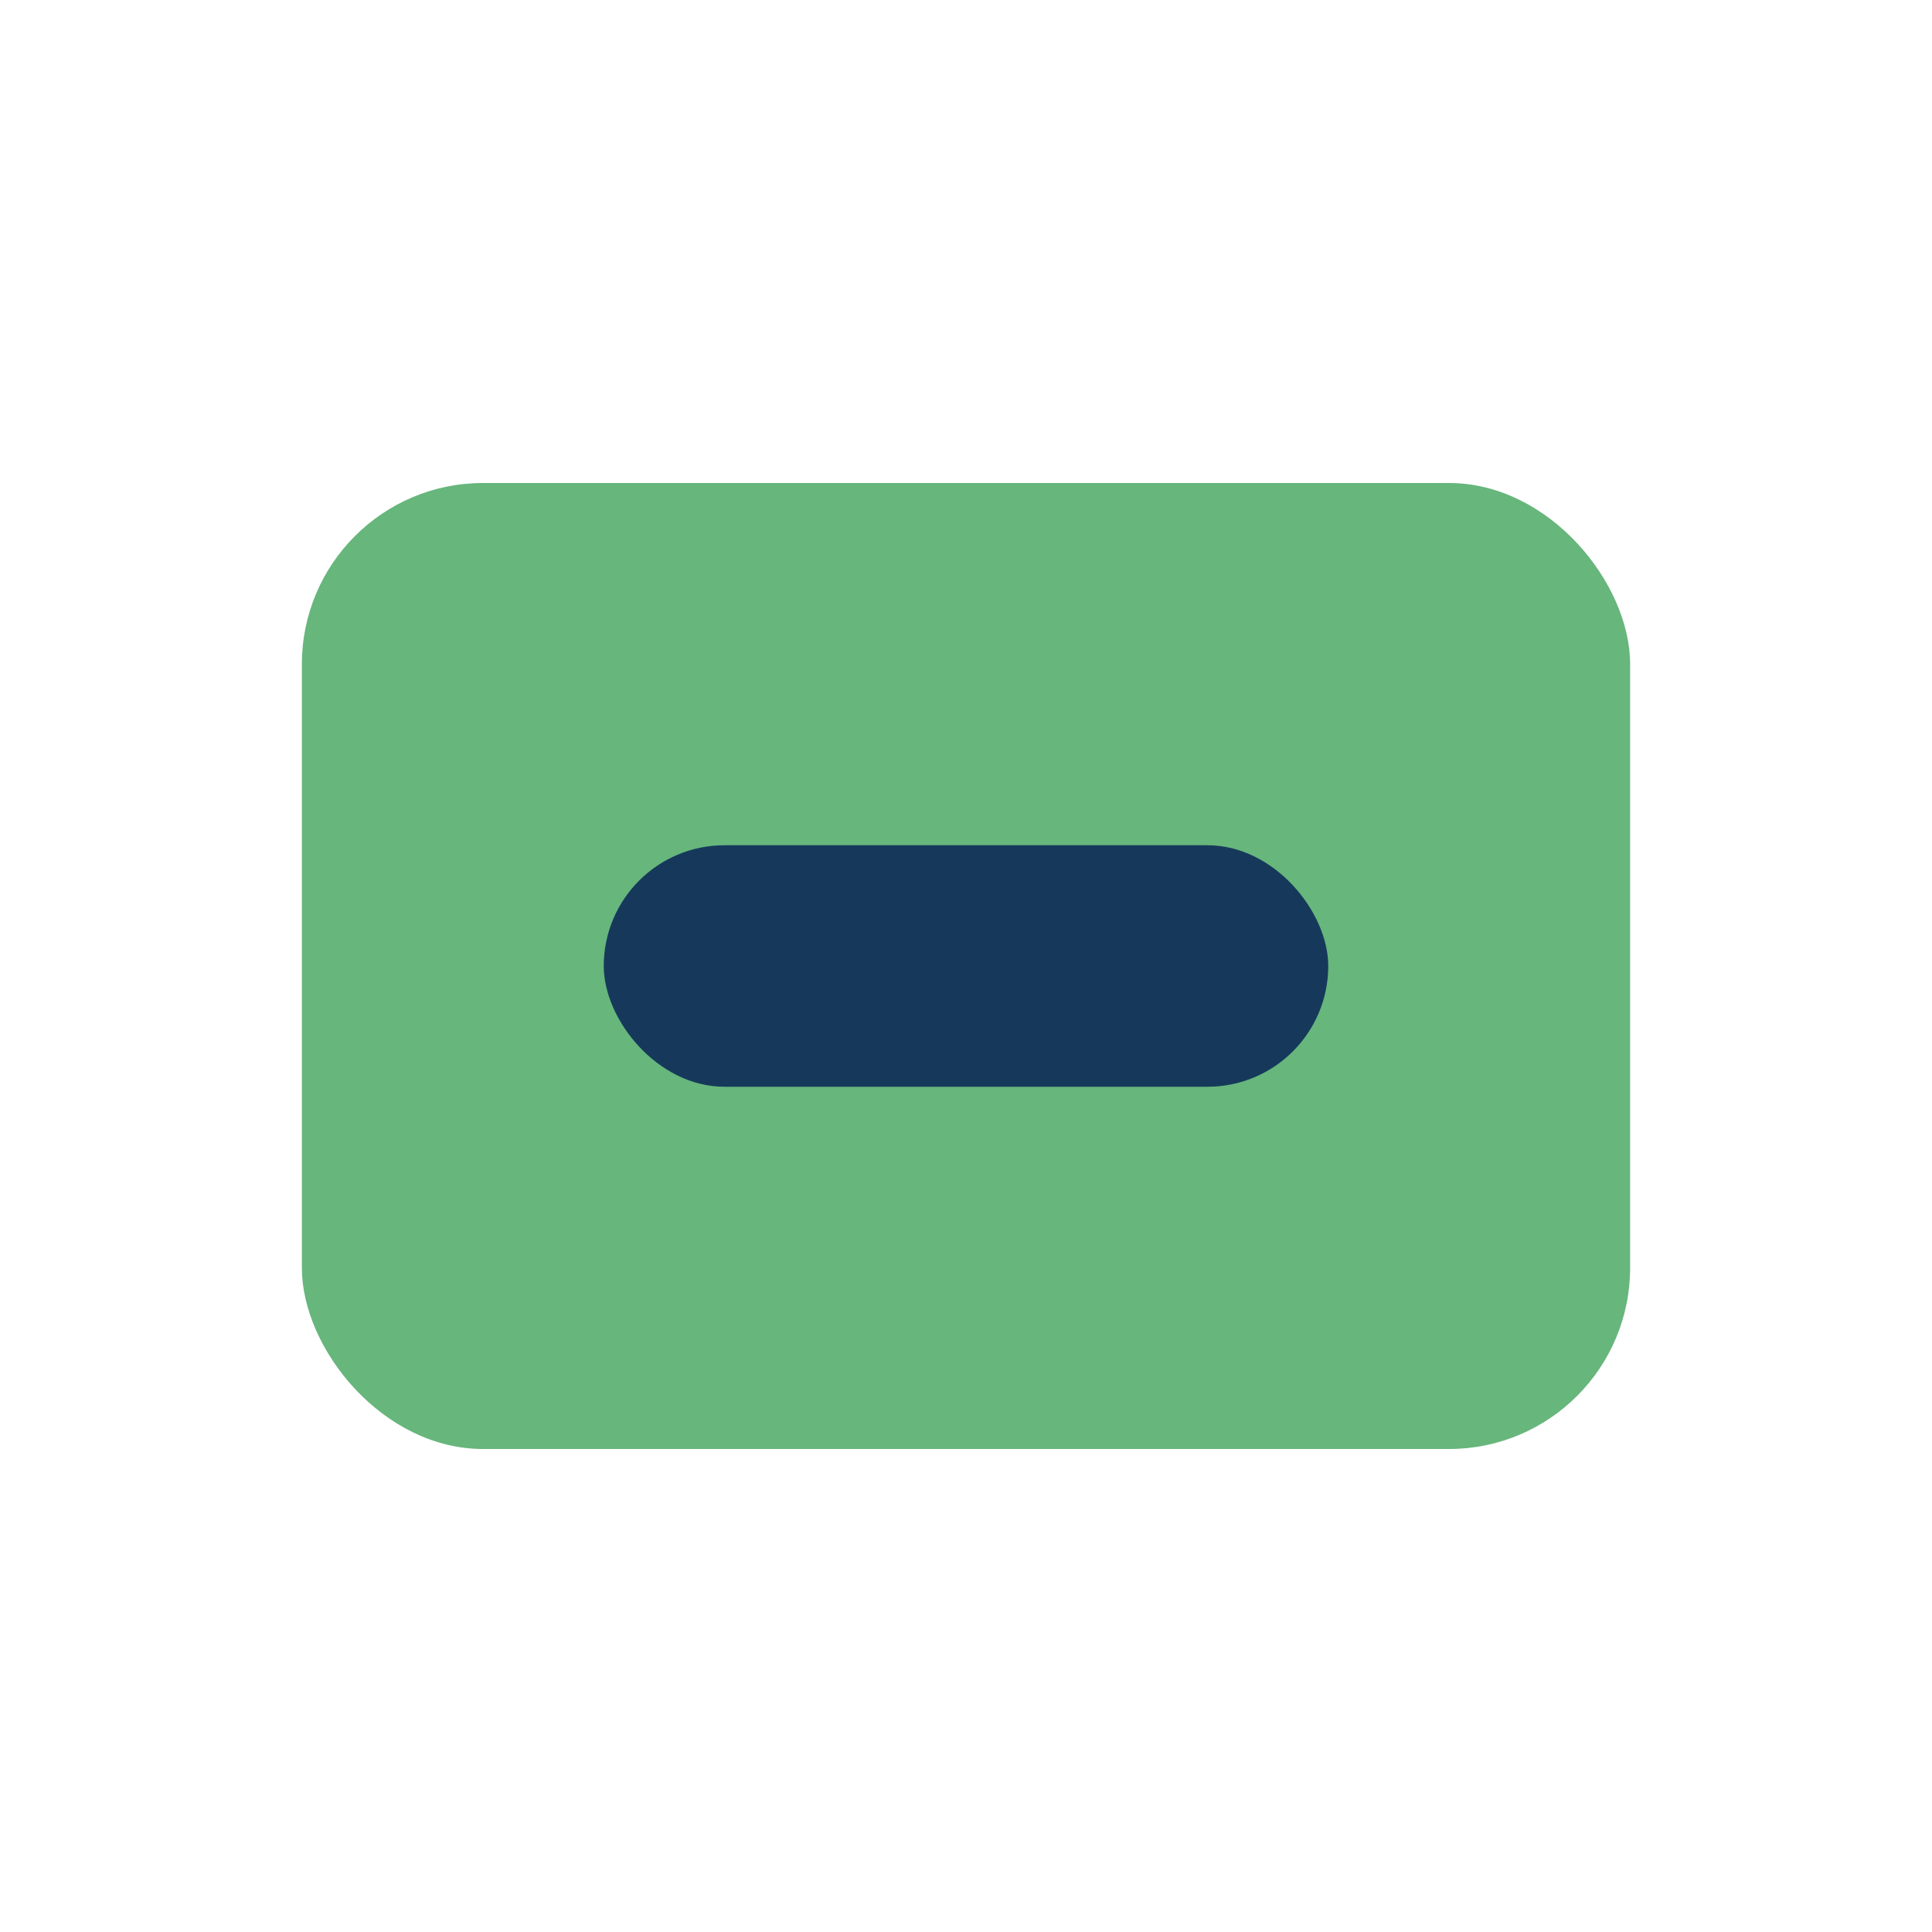
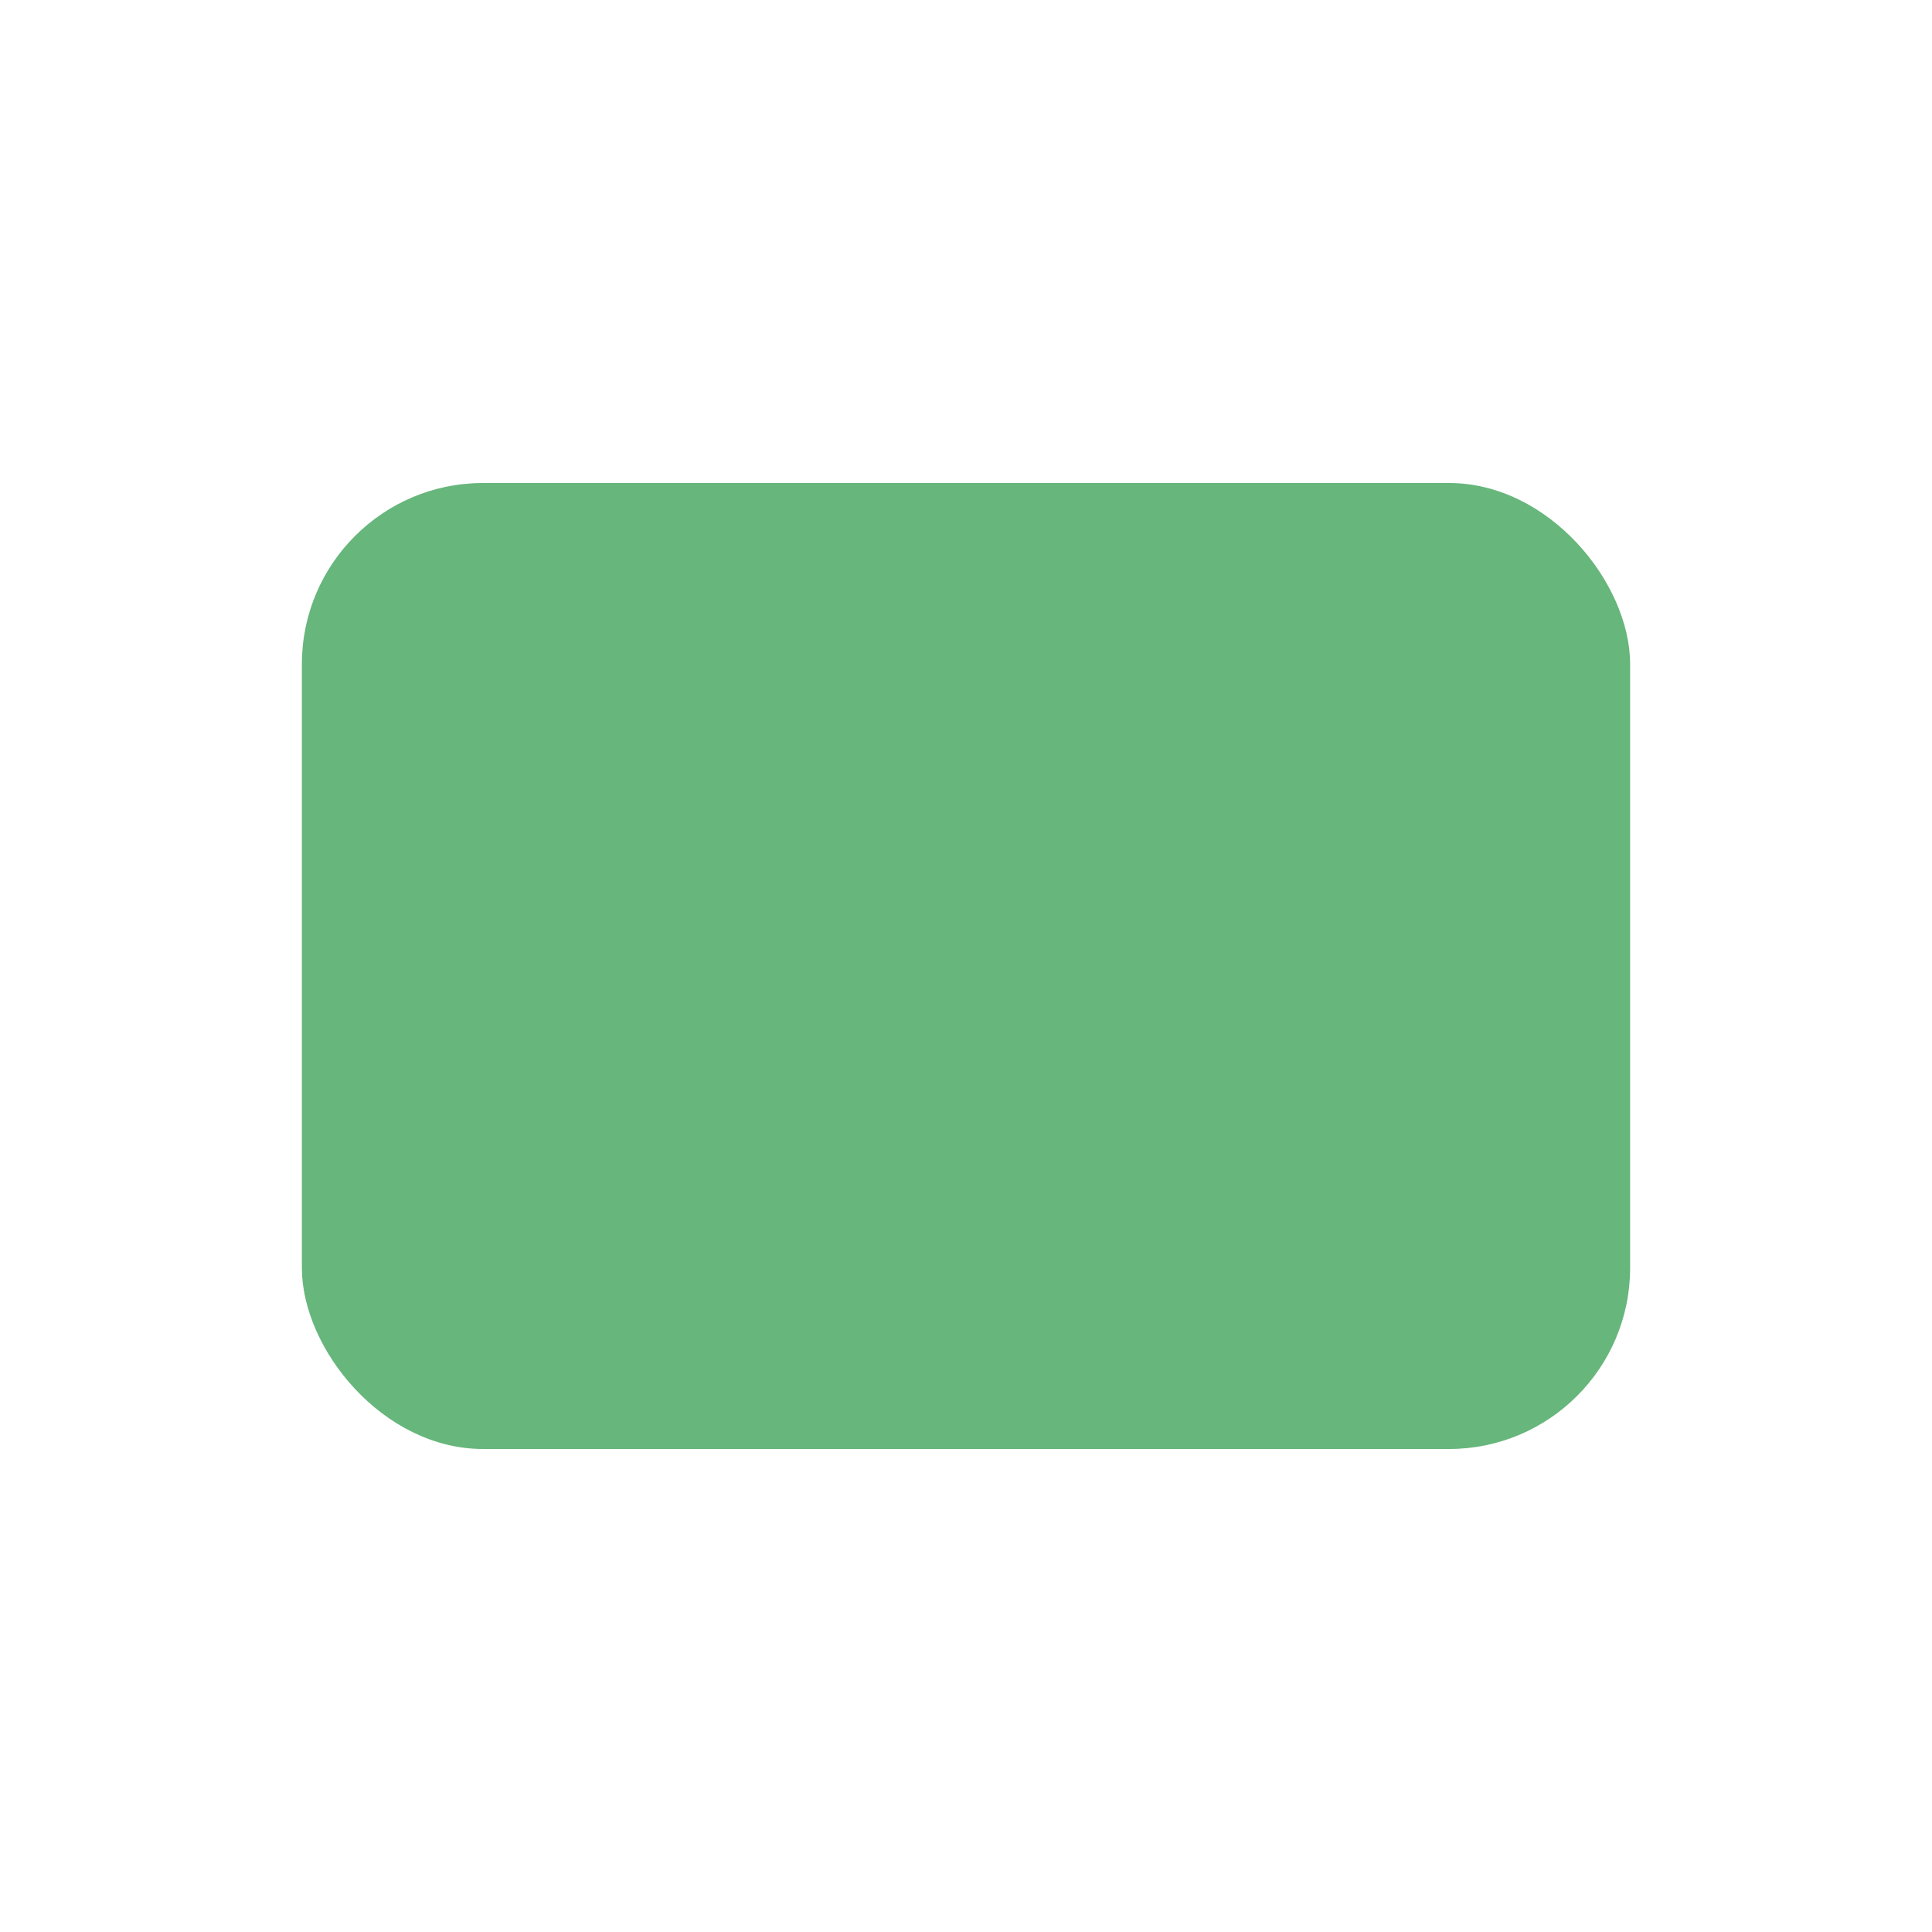
<svg xmlns="http://www.w3.org/2000/svg" width="32" height="32" viewBox="0 0 32 32">
  <rect x="5" y="8" width="22" height="16" rx="3" fill="#67B67C" />
-   <rect x="10" y="14" width="12" height="4" rx="2" fill="#16395B" />
</svg>